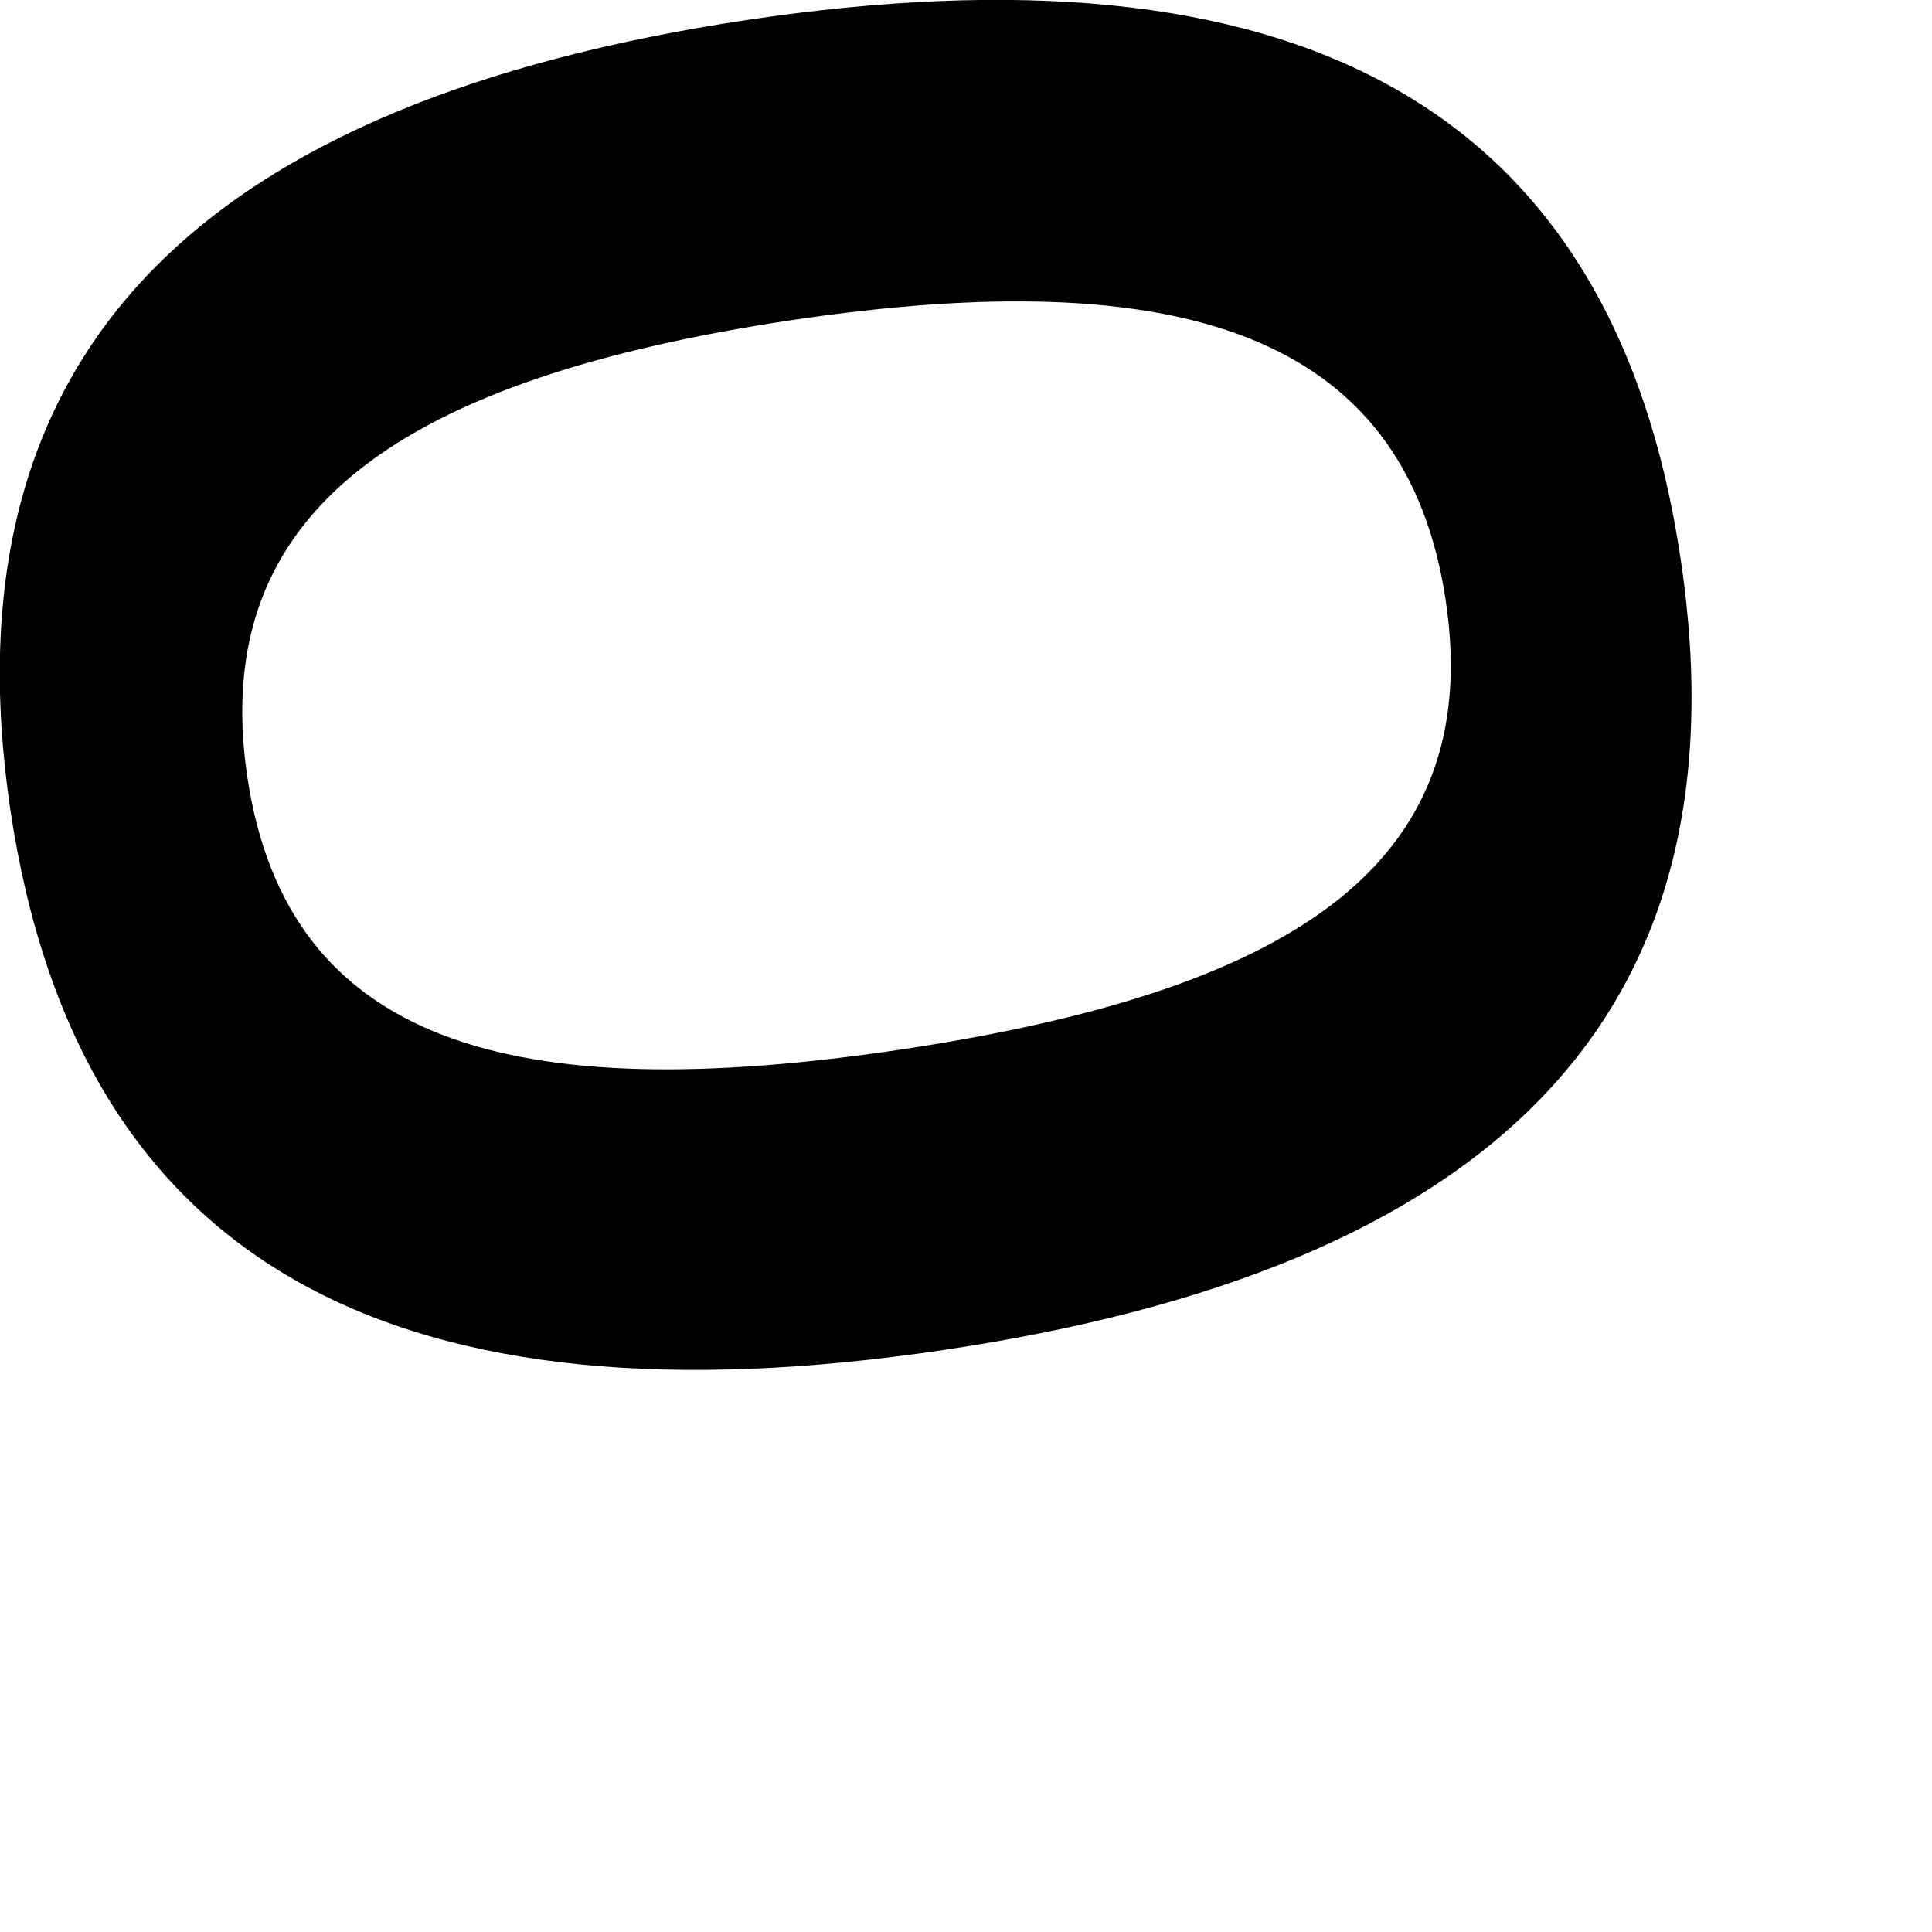
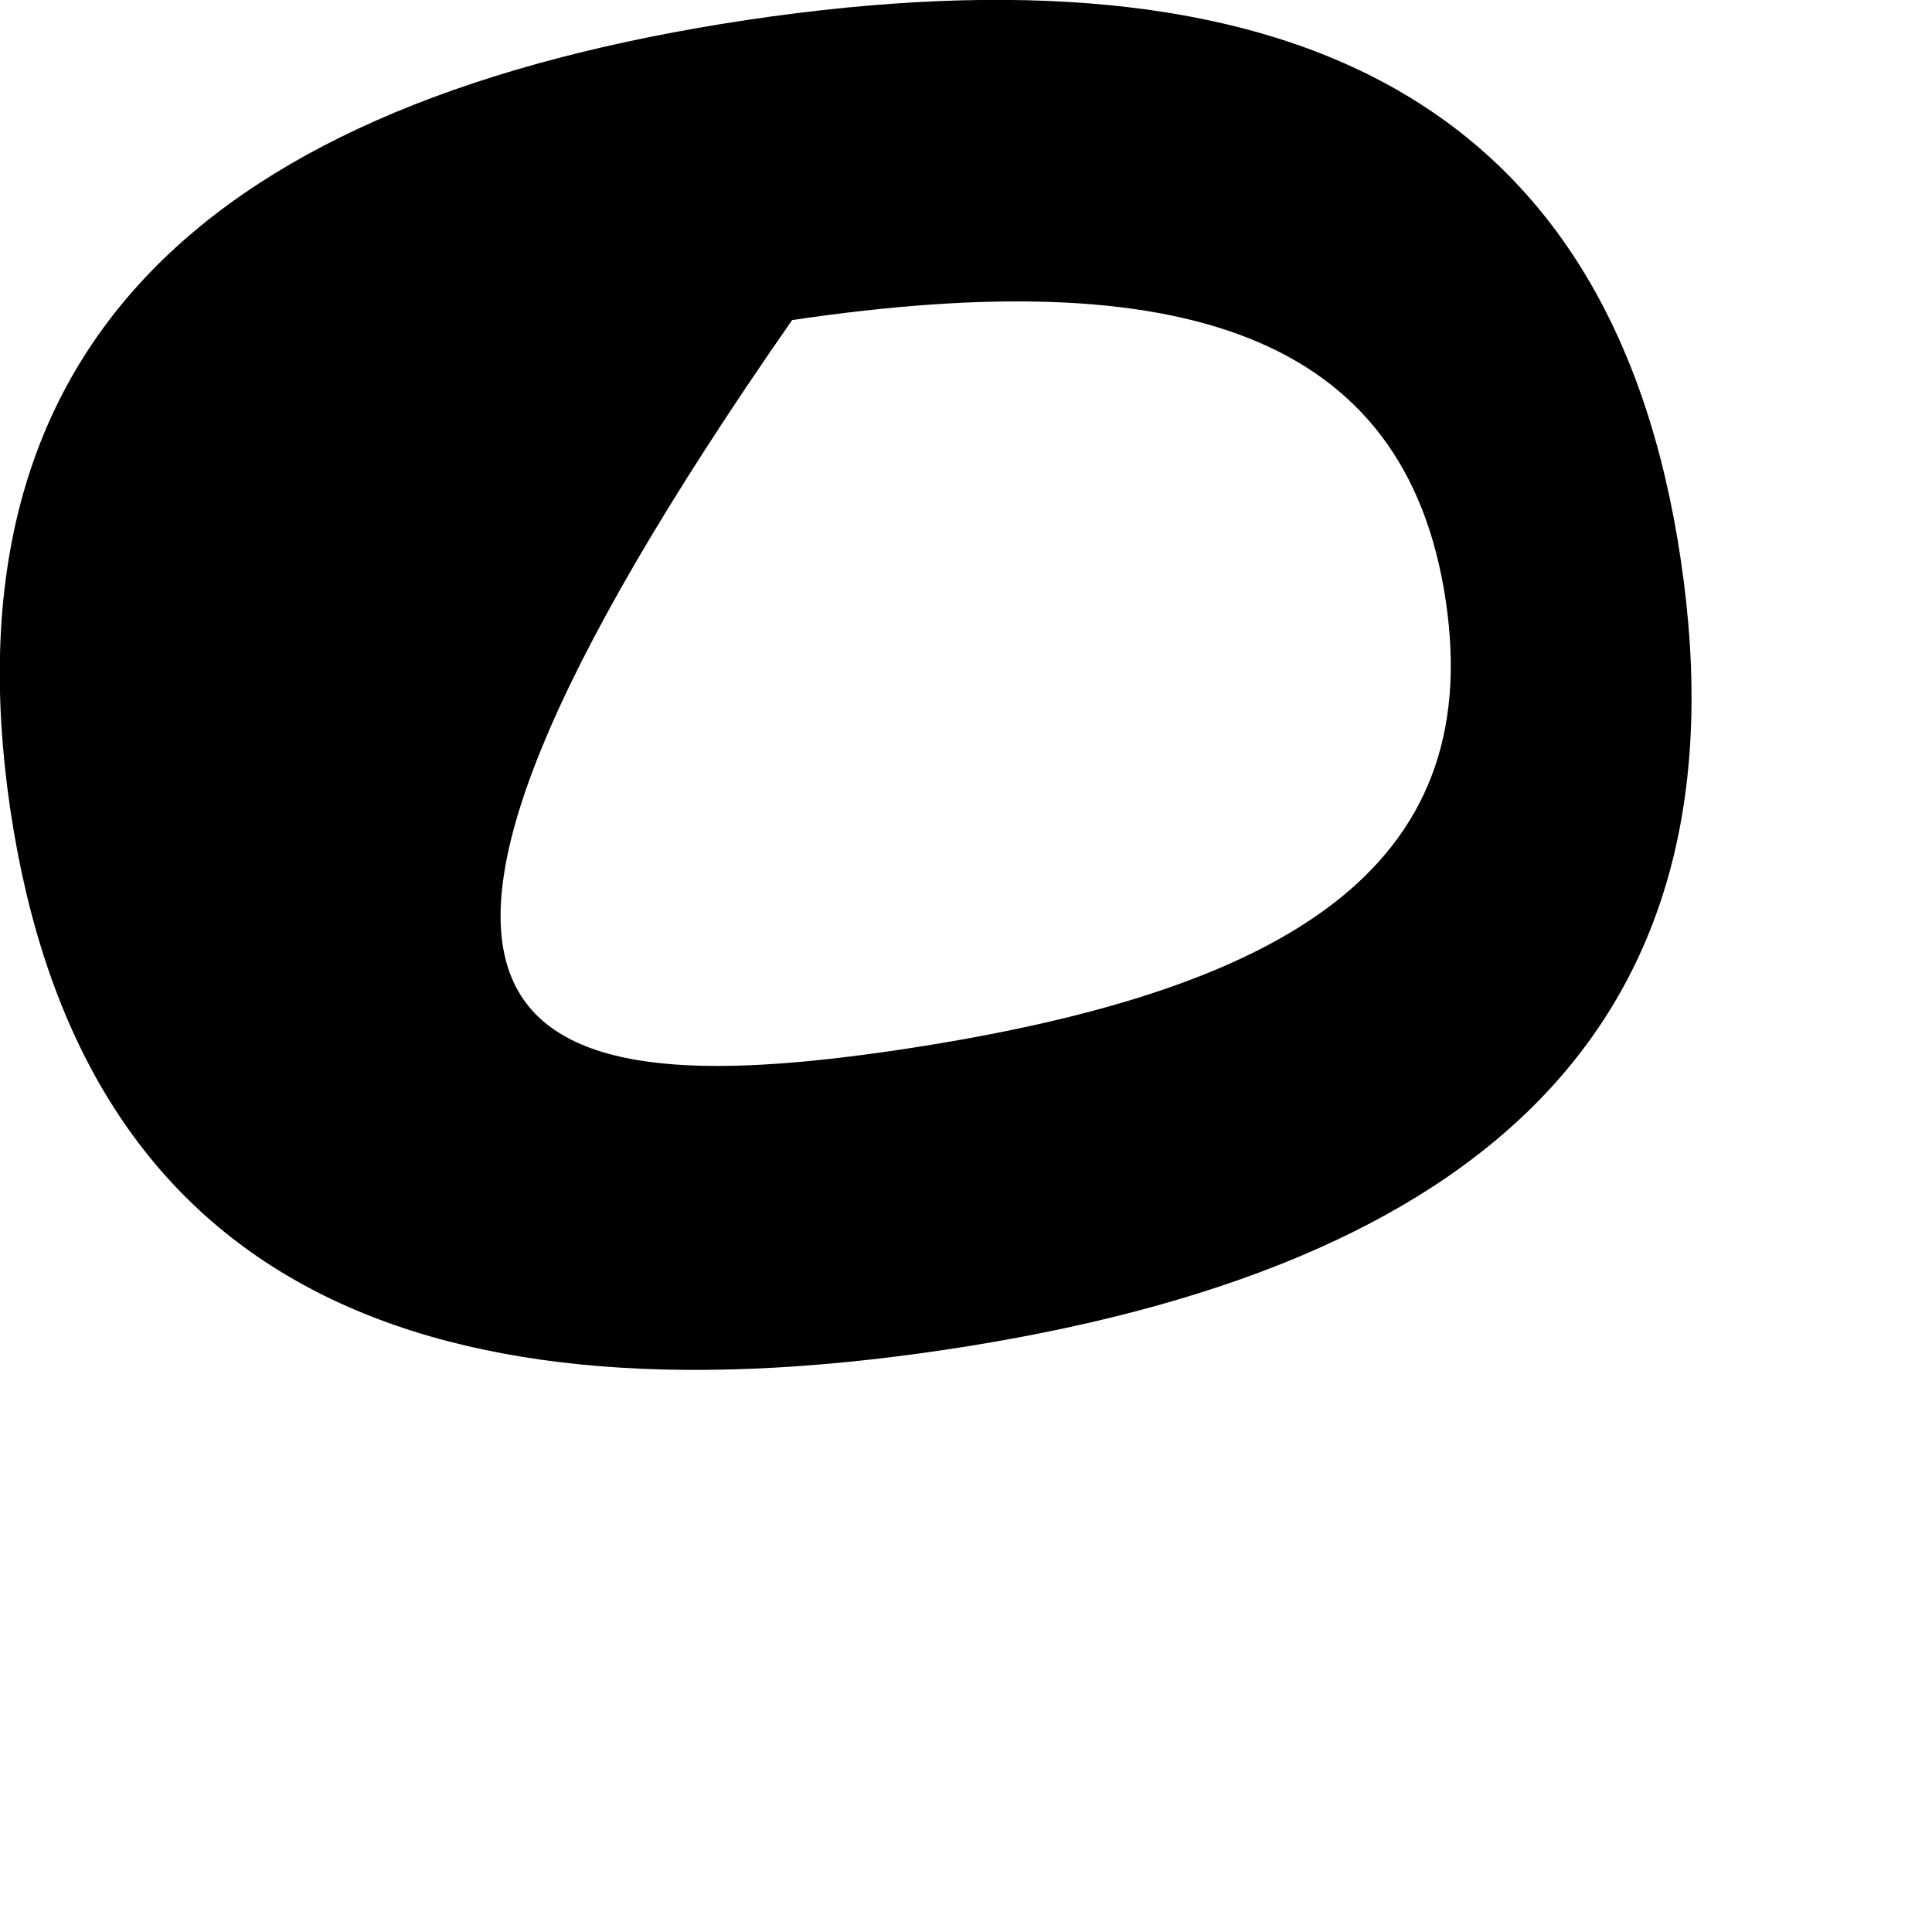
<svg xmlns="http://www.w3.org/2000/svg" fill="none" height="100%" overflow="visible" preserveAspectRatio="none" style="display: block;" viewBox="0 0 3 3" width="100%">
-   <path d="M1.467 2.096C0.629 2.221 0.123 1.976 0.016 1.257C-0.09 0.538 0.323 0.157 1.16 0.031C1.998 -0.094 2.504 0.151 2.61 0.87C2.717 1.589 2.304 1.971 1.467 2.096ZM1.23 0.497C0.63 0.587 0.322 0.789 0.384 1.206C0.446 1.623 0.798 1.719 1.397 1.63C1.997 1.54 2.307 1.349 2.245 0.933C2.183 0.516 1.83 0.408 1.23 0.497Z" fill="black" id="Path 358" />
+   <path d="M1.467 2.096C0.629 2.221 0.123 1.976 0.016 1.257C-0.09 0.538 0.323 0.157 1.16 0.031C1.998 -0.094 2.504 0.151 2.61 0.87C2.717 1.589 2.304 1.971 1.467 2.096ZM1.23 0.497C0.446 1.623 0.798 1.719 1.397 1.63C1.997 1.54 2.307 1.349 2.245 0.933C2.183 0.516 1.83 0.408 1.23 0.497Z" fill="black" id="Path 358" />
</svg>